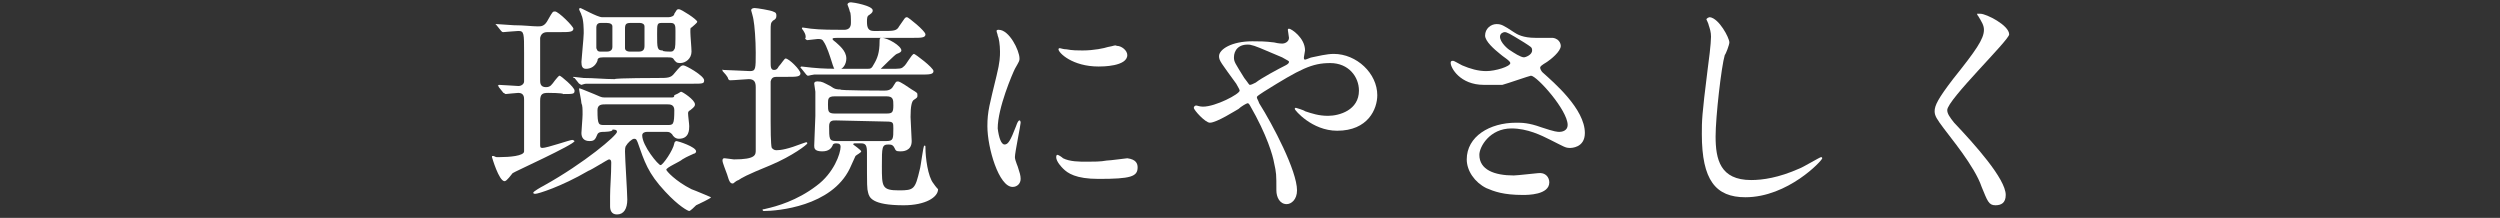
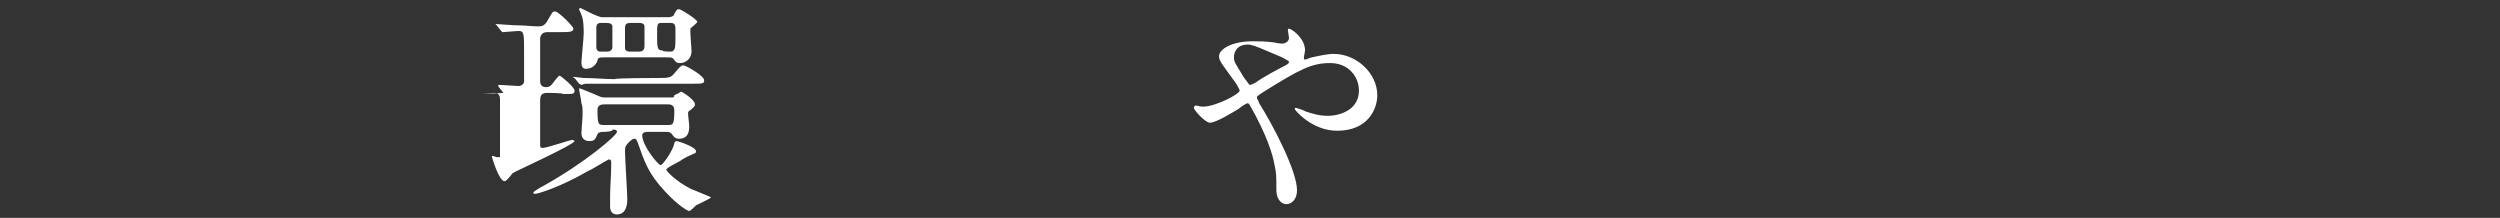
<svg xmlns="http://www.w3.org/2000/svg" version="1.1" id="_レイヤー_2" x="0px" y="0px" viewBox="0 0 218 19" style="enable-background:new 0 0 218 19;" xml:space="preserve">
  <rect x="0" y="0" width="218" height="19" fill="#333333" stroke="none" />
  <style type="text/css">
	.st0{fill:#FFFFFF;}
</style>
  <g id="_レイヤー_1-2">
-     <path class="st0" d="M47.8,8.1c-0.5,0-0.7,0.1-0.7,0.7v3.8c0,0.2,0,0.3,0.2,0.3c0.4,0,2.4-0.7,2.6-0.7c0.1,0,0.2,0.1,0.2,0.1   c0,0.3-5.3,2.7-5.4,2.8c-0.1,0.1-0.5,0.7-0.7,0.7c-0.5,0-1.1-2.1-1.1-2.1c0-0.1,0-0.1,0.1-0.1s0.2,0.1,0.3,0.1s0.2,0,0.3,0   c0.8,0,2.1-0.1,2.1-0.5V8.7c0-0.2,0-0.6-0.5-0.6c-0.2,0-1,0.1-1.1,0.1S44,8.1,43.9,8.1l-0.4-0.5c0-0.1-0.1-0.1-0.1-0.1l0.1-0.1   c0.3,0,1.5,0.1,1.7,0.1c0.3,0,0.5-0.2,0.5-0.4c0-0.1,0-2.2,0-2.5c0-1.7,0-1.9-0.5-1.9c-0.2,0-1.2,0.1-1.3,0.1s-0.1,0-0.2-0.1   l-0.4-0.5c-0.1-0.1-0.1-0.1-0.1-0.1h0.1c0.2,0,1.3,0.1,1.5,0.1c0.9,0,1.6,0.1,2.1,0.1c0.3,0,0.6,0,0.9-0.6C48.2,1,48.2,1,48.4,1   C48.7,1,50,2.3,50,2.5c0,0.3-0.4,0.3-1.1,0.3h-1.1c-0.2,0-0.6,0-0.7,0.5c0,0.2,0,3.4,0,3.7c0,0.2,0,0.6,0.5,0.6   c0.4,0,0.5-0.2,0.8-0.6c0.1-0.1,0.3-0.4,0.4-0.4c0.1,0,1.3,1,1.3,1.3c0,0.3-0.1,0.3-1,0.3C49.1,8.1,47.8,8.1,47.8,8.1z M52.6,11.5   c-0.1,0-0.4,0-0.5,0.2c-0.2,0.5-0.3,0.6-0.7,0.6c-0.5,0-0.7-0.3-0.7-0.7c0-0.2,0.1-1.3,0.1-1.6c0-0.5,0-0.8-0.1-1   c0-0.2-0.2-1.1-0.2-1.2V7.7c0.1,0,0.3,0.1,1.3,0.5c0.5,0.2,0.6,0.3,0.9,0.3h5.8c0.2,0,0.3,0,0.3-0.2C59.3,8.1,59.3,8,59.4,8   c0.1,0,1.2,0.7,1.2,1.1c0,0.1,0,0.2-0.4,0.5C60,9.7,60,9.8,60,9.9c0,0.2,0.1,0.9,0.1,1.1c0,0.3,0,1.1-0.9,1.1   c-0.3,0-0.5-0.2-0.6-0.4c-0.2-0.2-0.3-0.2-0.5-0.2h-1.7c-0.2,0-0.4,0.1-0.4,0.3c0,0.9,1.4,2.6,1.6,2.6c0.2,0,1.1-1.3,1.2-1.9   c0-0.1,0.1-0.2,0.2-0.2c0.1,0,1.7,0.5,1.7,0.9c0,0.1-0.1,0.2-0.2,0.2c-0.4,0.2-0.5,0.2-1,0.5c-0.2,0.2-1.4,0.7-1.4,0.9   c0,0.1,0.8,1,2.2,1.7c0.3,0.1,1.7,0.7,1.7,0.7c0,0.1-1.1,0.6-1.3,0.7c-0.1,0.1-0.5,0.5-0.6,0.5S59.2,18,58,16.7   c-1.5-1.6-1.8-2.6-2.4-4.3c-0.1-0.2-0.1-0.3-0.3-0.3s-0.6,0.4-0.7,0.6c-0.1,0.1-0.1,0.4-0.1,0.5c0,0.6,0.2,3.6,0.2,4.2   c0,0.8-0.3,1.3-0.9,1.3c-0.5,0-0.6-0.4-0.6-0.7c0-0.2,0-0.6,0-0.9c0-0.8,0.1-1.8,0.1-2.9c0-0.1,0-0.3-0.2-0.3c-0.1,0-1.5,0.9-1.8,1   c-2.4,1.4-4.4,2-4.6,2c-0.1,0-0.2,0-0.2-0.1s0.7-0.5,0.9-0.6c3.6-2,6.4-4.4,6.4-4.7c0-0.2-0.2-0.2-0.4-0.2   C53.5,11.5,52.6,11.5,52.6,11.5z M57.4,6.8c0.8,0,1.1,0,1.4-0.4c0.5-0.6,0.6-0.7,0.8-0.7s1.8,0.9,1.8,1.3c0,0.3-0.1,0.3-1.1,0.3   h-6.6c-0.5,0-1.9,0-2.6,0c-0.1,0-0.4,0.1-0.4,0.1c-0.1,0-0.1-0.1-0.2-0.1l-0.4-0.5c-0.1,0-0.1,0-0.1,0V6.7c0.1,0,0.8,0.1,0.9,0.1   c0.9,0,1.8,0.1,2.7,0.1C53.7,6.8,57.4,6.8,57.4,6.8z M58.3,1.5c0.2,0,0.5-0.1,0.5-0.3C59,0.9,59,0.8,59.2,0.8s1.6,0.9,1.6,1.1   c0,0.1-0.4,0.4-0.5,0.5c-0.1,0-0.1,0.1-0.1,0.4s0.1,1.4,0.1,1.7c0,0.6-0.5,1-1,1c-0.3,0-0.4-0.1-0.6-0.4C58.6,5,58.4,5,58.2,5h-5.6   c-0.4,0-0.5,0.1-0.5,0.3c-0.2,0.5-0.6,0.7-1,0.7c-0.3,0-0.4-0.2-0.4-0.6c0-0.2,0.2-2.1,0.2-2.5c0-0.3,0-1.2-0.2-1.6   c0-0.1-0.2-0.4-0.2-0.5s0.1-0.1,0.1-0.1c0.1,0,1.5,0.8,1.9,0.8C52.4,1.5,58.3,1.5,58.3,1.5z M52.9,4.5c0.1,0,0.5,0,0.5-0.4V2.3   c0-0.2-0.2-0.3-0.5-0.3h-0.5C52.3,2,52,2,52,2.4v1.8c0.1,0.3,0.2,0.3,0.4,0.3H52.9z M58.2,10.9c0.5,0,0.6,0,0.6-1.3   c0-0.5-0.4-0.5-0.6-0.5h-5.4c-0.3,0-0.7,0-0.7,0.5c0,1.3,0.1,1.3,0.6,1.3C52.7,10.9,58.2,10.9,58.2,10.9z M55.7,4.5   c0.4,0,0.5-0.2,0.5-0.5V2.3C56.2,2.1,56,2,55.8,2H55c-0.4,0-0.5,0.1-0.5,0.5v1.7c0,0.2,0.2,0.3,0.4,0.3H55.7z M58.4,4.5   c0.2,0,0.3,0,0.4-0.2c0.1-0.1,0.1-0.5,0.1-1.6c0-0.4,0-0.7-0.4-0.7h-0.8c-0.4,0-0.4,0.1-0.4,1c0,1.2,0,1.4,0.5,1.4   C57.7,4.5,58.4,4.5,58.4,4.5z" />
-     <path class="st0" d="M63.1,6.3C63,6.2,63,6.2,63,6.1s0,0,0.1,0c0.4,0,2,0.1,2.3,0.1c0.5,0,0.5-0.2,0.5-1.6c0-1.1-0.1-2.4-0.2-2.9   c0-0.1-0.2-0.8-0.2-0.8c0-0.2,0.3-0.2,0.3-0.2c0.2,0,1.4,0.2,1.6,0.3c0.3,0.1,0.3,0.2,0.3,0.4s-0.1,0.3-0.3,0.4   c-0.2,0.2-0.2,0.3-0.2,0.9c0,0,0,2.5,0,2.7c0,0.4,0,0.7,0.3,0.7c0.2,0,0.3-0.1,0.4-0.3c0.2-0.2,0.5-0.7,0.6-0.7   c0.3,0,1.3,1,1.3,1.3s-0.4,0.3-1.1,0.3h-0.8c-0.4,0-0.6,0-0.7,0.4c0,0.1,0,3.3,0,3.5c0,0.3,0,2.1,0.1,2.3c0.1,0.1,0.2,0.2,0.4,0.2   c0.4,0,1-0.1,2.3-0.6l0.3-0.1c0,0,0.1,0,0.1,0.1s-1.3,1.1-3.2,1.9c-2.2,0.9-2.5,1.1-2.8,1.3C64.1,15.8,64,16,63.9,16   c-0.2,0-0.3-0.1-0.5-0.8c-0.1-0.3-0.4-1-0.4-1.2s0.1-0.2,0.2-0.2s0.7,0.1,0.8,0.1c1.9,0,1.9-0.4,1.9-0.8c0-0.9,0-4.7,0-5.5   c0-0.4-0.1-0.7-0.6-0.7C65.1,6.9,64,7,63.7,7c-0.1,0-0.1,0-0.2-0.1C63.5,6.7,63.1,6.3,63.1,6.3z M77.1,7.9c0.2,0,0.6,0,0.8-0.4   c0.2-0.3,0.2-0.4,0.4-0.4c0.2,0,0.9,0.5,1.2,0.7C80,8.1,80,8.1,80,8.3s0,0.2-0.3,0.4c-0.2,0.1-0.3,0.6-0.3,1.5   c0,0.3,0.1,1.8,0.1,2.1c0,0.9-0.8,0.9-1,0.9c-0.4,0-0.4-0.1-0.5-0.3s-0.2-0.3-0.5-0.3c-0.6,0-0.6,0.2-0.6,1.9c0,1.8,0,2.1,1.5,2.1   c1.3,0,1.4-0.1,1.8-1.8c0.1-0.3,0.3-2.1,0.4-2.1s0.1,0,0.1,0.2c0,0.8,0.2,2.5,0.7,3.1c0.2,0.3,0.4,0.5,0.4,0.5c0,0.7-1.1,1.4-3,1.4   c-2.8,0-3-0.7-3.1-1.1s-0.1-0.4-0.1-3.5c0-0.6-0.1-0.8-0.5-0.8h-0.6c0,0-0.1,0-0.1,0.1c0,0,0.7,0.5,0.7,0.6s-0.4,0.3-0.5,0.4   c-0.1,0.2-0.4,0.9-0.5,1.1c-1.6,3.3-6.3,3.7-7.5,3.7c0,0-0.1,0-0.1-0.1s0,0,0.3-0.1c0.9-0.2,2.7-0.7,4.4-2c1.5-1.1,2.1-2.8,2.1-3.4   c0-0.2-0.1-0.3-0.4-0.3c-0.2,0-0.3,0.1-0.3,0.2c-0.1,0.2-0.3,0.5-0.9,0.5c-0.7,0-0.7-0.3-0.7-0.5c0-0.4,0.1-2.2,0.1-2.6   c0-0.2,0-1.9,0-2.1c0-0.1-0.1-0.6-0.1-0.7c0-0.2,0.2-0.2,0.3-0.2c0.4,0,0.5,0.1,1.1,0.4c0.4,0.3,0.6,0.3,0.9,0.3   C73,7.9,77.1,7.9,77.1,7.9z M77.6,6c0.9,0,1,0,1.2-0.2c0.2-0.1,0.7-1.1,0.9-1.1c0.1,0,1.7,1.2,1.7,1.5c0,0.3-0.4,0.3-1.1,0.3h-6.9   c-1.4,0-2,0-2.4,0c-0.1,0-0.5,0.1-0.5,0.1c-0.1,0-0.1,0-0.2-0.1L69.9,6c-0.1-0.1-0.1-0.1-0.1-0.1s0-0.1,0.1-0.1s0.8,0.1,0.9,0.1   C71.8,6,72.6,6,73.5,6h2.1c0.3,0,0.4,0,0.6-0.4c0.3-0.5,0.5-1,0.5-2c0-0.2,0-0.3,0.2-0.3c0.5,0,1.7,0.7,1.7,1.1   c0,0.1-0.1,0.2-0.4,0.3c-0.1,0-1.4,1.3-1.4,1.3c-0.1,0,0.1,0,0.1,0H77.6z M70,2.6C69.9,2.5,69.9,2.5,70,2.6c-0.1-0.1-0.1-0.2,0-0.2   s0.6,0.1,0.7,0.1c0.8,0.1,2.1,0.1,2.9,0.1c0.4,0,0.6-0.2,0.6-0.6s0-0.9-0.1-1c0-0.1-0.2-0.6-0.2-0.6c0-0.1,0.1-0.2,0.3-0.2   c0.2,0,1.9,0.3,1.9,0.7c0,0.1,0,0.2-0.3,0.4c-0.2,0.1-0.2,0.3-0.2,0.6c0,0.5,0.1,0.8,0.6,0.8H77c0.9,0,1.2,0,1.4-0.4   c0.5-0.7,0.5-0.8,0.7-0.8c0.1,0,1.6,1.2,1.6,1.5s-0.4,0.3-1.1,0.3h-6.1c-0.8,0-0.9,0-0.9,0.1s0.2,0.2,0.3,0.3   c0.2,0.2,0.9,0.7,0.9,1.4c0,0.5-0.3,1-0.8,1c-0.3,0-0.3-0.2-0.5-0.8C72.4,5,72.1,4,71.8,3.6c-0.1-0.2-0.3-0.2-0.5-0.2   c-0.1,0-0.8,0.1-0.9,0.1s-0.1-0.1-0.2-0.1C70.4,3.1,70,2.6,70,2.6z M77.3,9.9c0.5,0,0.6-0.1,0.6-0.7c0-0.5,0-0.8-0.6-0.8h-4.5   c-0.6,0-0.6,0.2-0.6,0.7c0,0.6,0,0.8,0.6,0.8H77.3z M72.9,10.5c-0.3,0-0.6,0-0.6,0.5c0,1.1,0,1.3,0.6,1.3h4.4   c0.6,0,0.6-0.2,0.6-1.1c0-0.5,0-0.6-0.6-0.6L72.9,10.5L72.9,10.5z" />
-     <path class="st0" d="M87.6,12.6c0.3,0,0.5-0.3,1-1.6c0.1-0.3,0.2-0.5,0.3-0.5s0.1,0.2,0.1,0.2c0,0.2-0.5,2.6-0.5,3   c0,0.3,0.3,0.9,0.3,1c0.1,0.3,0.2,0.6,0.2,0.9c0,0.4-0.3,0.7-0.7,0.7c-1.2,0-2.2-3.4-2.2-5.3c0-1.3,0.2-1.9,0.8-4.4   c0.3-1.2,0.3-1.7,0.3-2.1c0-0.6-0.1-1.2-0.2-1.4c0-0.1-0.1-0.3-0.1-0.4s0.1-0.1,0.2-0.1c0.9,0,1.8,1.8,1.8,2.5c0,0.2,0,0.2-0.4,0.9   C88.3,6.4,87,9.4,87,11.2C87.1,12,87.3,12.6,87.6,12.6z M99.2,14.6c0,0.8-0.6,1-3.4,1c-2,0-2.7-0.5-3.1-0.9c-0.1-0.1-0.6-0.6-0.6-1   c0,0,0-0.2,0.1-0.2s0.4,0.2,0.5,0.3c0.6,0.3,1.4,0.3,2.1,0.3c0.5,0,1.2,0,1.7-0.1c0.3,0,1.7-0.2,1.8-0.2   C99.1,13.9,99.2,14.3,99.2,14.6z M98.3,4.8c0,1-2.2,1-2.5,1c-2.3,0-3.5-1.2-3.5-1.5c0,0,0-0.1,0.1-0.1s0.3,0.1,0.6,0.1   c0.5,0.1,1,0.1,1.4,0.1c1,0,1.9-0.2,2.2-0.3C97.2,4,97.2,3.9,97.4,4C97.8,4,98.3,4.4,98.3,4.8z" />
+     <path class="st0" d="M47.8,8.1c-0.5,0-0.7,0.1-0.7,0.7v3.8c0,0.2,0,0.3,0.2,0.3c0.4,0,2.4-0.7,2.6-0.7c0.1,0,0.2,0.1,0.2,0.1   c0,0.3-5.3,2.7-5.4,2.8c-0.1,0.1-0.5,0.7-0.7,0.7c-0.5,0-1.1-2.1-1.1-2.1c0-0.1,0-0.1,0.1-0.1s0.2,0.1,0.3,0.1s0.2,0,0.3,0   V8.7c0-0.2,0-0.6-0.5-0.6c-0.2,0-1,0.1-1.1,0.1S44,8.1,43.9,8.1l-0.4-0.5c0-0.1-0.1-0.1-0.1-0.1l0.1-0.1   c0.3,0,1.5,0.1,1.7,0.1c0.3,0,0.5-0.2,0.5-0.4c0-0.1,0-2.2,0-2.5c0-1.7,0-1.9-0.5-1.9c-0.2,0-1.2,0.1-1.3,0.1s-0.1,0-0.2-0.1   l-0.4-0.5c-0.1-0.1-0.1-0.1-0.1-0.1h0.1c0.2,0,1.3,0.1,1.5,0.1c0.9,0,1.6,0.1,2.1,0.1c0.3,0,0.6,0,0.9-0.6C48.2,1,48.2,1,48.4,1   C48.7,1,50,2.3,50,2.5c0,0.3-0.4,0.3-1.1,0.3h-1.1c-0.2,0-0.6,0-0.7,0.5c0,0.2,0,3.4,0,3.7c0,0.2,0,0.6,0.5,0.6   c0.4,0,0.5-0.2,0.8-0.6c0.1-0.1,0.3-0.4,0.4-0.4c0.1,0,1.3,1,1.3,1.3c0,0.3-0.1,0.3-1,0.3C49.1,8.1,47.8,8.1,47.8,8.1z M52.6,11.5   c-0.1,0-0.4,0-0.5,0.2c-0.2,0.5-0.3,0.6-0.7,0.6c-0.5,0-0.7-0.3-0.7-0.7c0-0.2,0.1-1.3,0.1-1.6c0-0.5,0-0.8-0.1-1   c0-0.2-0.2-1.1-0.2-1.2V7.7c0.1,0,0.3,0.1,1.3,0.5c0.5,0.2,0.6,0.3,0.9,0.3h5.8c0.2,0,0.3,0,0.3-0.2C59.3,8.1,59.3,8,59.4,8   c0.1,0,1.2,0.7,1.2,1.1c0,0.1,0,0.2-0.4,0.5C60,9.7,60,9.8,60,9.9c0,0.2,0.1,0.9,0.1,1.1c0,0.3,0,1.1-0.9,1.1   c-0.3,0-0.5-0.2-0.6-0.4c-0.2-0.2-0.3-0.2-0.5-0.2h-1.7c-0.2,0-0.4,0.1-0.4,0.3c0,0.9,1.4,2.6,1.6,2.6c0.2,0,1.1-1.3,1.2-1.9   c0-0.1,0.1-0.2,0.2-0.2c0.1,0,1.7,0.5,1.7,0.9c0,0.1-0.1,0.2-0.2,0.2c-0.4,0.2-0.5,0.2-1,0.5c-0.2,0.2-1.4,0.7-1.4,0.9   c0,0.1,0.8,1,2.2,1.7c0.3,0.1,1.7,0.7,1.7,0.7c0,0.1-1.1,0.6-1.3,0.7c-0.1,0.1-0.5,0.5-0.6,0.5S59.2,18,58,16.7   c-1.5-1.6-1.8-2.6-2.4-4.3c-0.1-0.2-0.1-0.3-0.3-0.3s-0.6,0.4-0.7,0.6c-0.1,0.1-0.1,0.4-0.1,0.5c0,0.6,0.2,3.6,0.2,4.2   c0,0.8-0.3,1.3-0.9,1.3c-0.5,0-0.6-0.4-0.6-0.7c0-0.2,0-0.6,0-0.9c0-0.8,0.1-1.8,0.1-2.9c0-0.1,0-0.3-0.2-0.3c-0.1,0-1.5,0.9-1.8,1   c-2.4,1.4-4.4,2-4.6,2c-0.1,0-0.2,0-0.2-0.1s0.7-0.5,0.9-0.6c3.6-2,6.4-4.4,6.4-4.7c0-0.2-0.2-0.2-0.4-0.2   C53.5,11.5,52.6,11.5,52.6,11.5z M57.4,6.8c0.8,0,1.1,0,1.4-0.4c0.5-0.6,0.6-0.7,0.8-0.7s1.8,0.9,1.8,1.3c0,0.3-0.1,0.3-1.1,0.3   h-6.6c-0.5,0-1.9,0-2.6,0c-0.1,0-0.4,0.1-0.4,0.1c-0.1,0-0.1-0.1-0.2-0.1l-0.4-0.5c-0.1,0-0.1,0-0.1,0V6.7c0.1,0,0.8,0.1,0.9,0.1   c0.9,0,1.8,0.1,2.7,0.1C53.7,6.8,57.4,6.8,57.4,6.8z M58.3,1.5c0.2,0,0.5-0.1,0.5-0.3C59,0.9,59,0.8,59.2,0.8s1.6,0.9,1.6,1.1   c0,0.1-0.4,0.4-0.5,0.5c-0.1,0-0.1,0.1-0.1,0.4s0.1,1.4,0.1,1.7c0,0.6-0.5,1-1,1c-0.3,0-0.4-0.1-0.6-0.4C58.6,5,58.4,5,58.2,5h-5.6   c-0.4,0-0.5,0.1-0.5,0.3c-0.2,0.5-0.6,0.7-1,0.7c-0.3,0-0.4-0.2-0.4-0.6c0-0.2,0.2-2.1,0.2-2.5c0-0.3,0-1.2-0.2-1.6   c0-0.1-0.2-0.4-0.2-0.5s0.1-0.1,0.1-0.1c0.1,0,1.5,0.8,1.9,0.8C52.4,1.5,58.3,1.5,58.3,1.5z M52.9,4.5c0.1,0,0.5,0,0.5-0.4V2.3   c0-0.2-0.2-0.3-0.5-0.3h-0.5C52.3,2,52,2,52,2.4v1.8c0.1,0.3,0.2,0.3,0.4,0.3H52.9z M58.2,10.9c0.5,0,0.6,0,0.6-1.3   c0-0.5-0.4-0.5-0.6-0.5h-5.4c-0.3,0-0.7,0-0.7,0.5c0,1.3,0.1,1.3,0.6,1.3C52.7,10.9,58.2,10.9,58.2,10.9z M55.7,4.5   c0.4,0,0.5-0.2,0.5-0.5V2.3C56.2,2.1,56,2,55.8,2H55c-0.4,0-0.5,0.1-0.5,0.5v1.7c0,0.2,0.2,0.3,0.4,0.3H55.7z M58.4,4.5   c0.2,0,0.3,0,0.4-0.2c0.1-0.1,0.1-0.5,0.1-1.6c0-0.4,0-0.7-0.4-0.7h-0.8c-0.4,0-0.4,0.1-0.4,1c0,1.2,0,1.4,0.5,1.4   C57.7,4.5,58.4,4.5,58.4,4.5z" />
    <path class="st0" d="M104.9,9.3c1.1,0,3.2-1.1,3.2-1.4c0-0.1-0.2-0.4-0.3-0.6c-1.3-1.8-1.5-2-1.5-2.4c0-0.6,1.1-1.3,2.9-1.3   c0.6,0,1.1,0,1.9,0.1c0.4,0.1,0.7,0.1,0.7,0.1c0.3,0,0.6-0.2,0.6-0.5c0-0.1-0.1-0.6-0.1-0.7s0.1-0.1,0.1-0.1c0.2,0,1.4,0.8,1.4,1.9   c0,0.1-0.1,0.5-0.1,0.6s0,0.2,0.1,0.2s0.5-0.2,0.6-0.2c0.5-0.1,1.3-0.3,1.9-0.3c2,0,3.8,1.7,3.8,3.6c0,1.2-0.8,3.1-3.5,3.1   c-2.2,0-3.7-1.8-3.7-1.9c0-0.1,0.1-0.1,0.1-0.1s0.7,0.2,0.8,0.3c0.6,0.2,1.2,0.4,2,0.4c1,0,2.7-0.5,2.7-2.2c0-1.2-0.9-2.4-2.5-2.4   S113.4,6,110.2,8c-0.6,0.4-0.6,0.4-0.6,0.5s0.1,0.2,0.2,0.5c1.2,1.9,3.3,5.9,3.3,7.6c0,0.8-0.5,1.2-0.9,1.2c-0.6,0-0.9-0.6-0.9-1.2   c0-1.4,0-1.5-0.2-2.4c-0.1-0.6-0.6-2.4-2.1-5c0,0-0.1-0.2-0.2-0.2s-0.6,0.3-0.8,0.5c-0.2,0.1-1.9,1.2-2.5,1.2   c-0.4,0-1.4-1.1-1.4-1.3c0-0.1,0.1-0.2,0.2-0.2S104.6,9.3,104.9,9.3L104.9,9.3z M107.6,5c0,0.4,0.1,0.5,0.9,1.8   c0.4,0.5,0.4,0.6,0.5,0.6s0.3-0.1,0.5-0.2c0.5-0.4,2-1.2,2.6-1.5c0.2-0.1,0.3-0.2,0.3-0.3c0-0.1-0.1-0.1-0.6-0.4   c-1.9-0.8-2.3-1-2.8-1.1C108,3.8,107.6,4.4,107.6,5z" />
-     <path class="st0" d="M129.4,7.4c-2.1,0-2.9-1.5-2.9-1.9c0-0.1,0-0.2,0.2-0.2c0.1,0,0.4,0.2,0.8,0.4c0.7,0.3,1.4,0.5,2.1,0.5   c0.8,0,2.1-0.4,2.1-0.7c0-0.2-0.7-0.6-0.9-0.8c-0.5-0.4-1.3-1.1-1.3-1.6c0-0.6,0.5-1,1-1c0.4,0,0.6,0.1,1.5,0.7   c0.3,0.2,0.8,0.5,1.9,0.5c0.2,0,1.3,0,1.5,0c0.7,0.1,0.7,0.7,0.7,0.7c0,0.5-0.9,1.2-1.2,1.4c-0.5,0.3-0.6,0.4-0.6,0.5   s0.1,0.3,0.2,0.4c1,0.9,3.7,3.2,3.7,5.3c0,1.3-1.2,1.3-1.3,1.3c-0.4,0-0.5-0.1-1.7-0.7c-0.8-0.4-2-1-3.4-1c-1.9,0-2.8,1.6-2.8,2.3   c0,1.3,1.3,1.8,3,1.8c0.3,0,2-0.2,2.1-0.2c0.7-0.1,1,0.4,1,0.8c0,1.1-1.9,1.1-2.3,1.1c-1.7,0-2.5-0.3-3.2-0.6   c-1-0.5-1.7-1.5-1.7-2.5c0-2,2-3.2,4.3-3.2c0.5,0,1.1,0,2.2,0.4c1.2,0.4,1.4,0.4,1.6,0.4c0.2,0,0.7-0.1,0.7-0.6   c0-1.3-2.7-4.3-3.2-4.3c-0.1,0-2.1,0.7-2.5,0.8C130,7.4,129.5,7.4,129.4,7.4L129.4,7.4z M132.9,5c0.1,0,0.7-0.2,0.7-0.6   c0-0.3-0.1-0.3-0.7-0.7c-1.3-0.8-1.5-0.9-1.7-0.9c-0.1,0-0.4,0.1-0.4,0.4c0,0.5,0.7,1.1,0.9,1.2C132,4.6,132.6,5,132.9,5z" />
-     <path class="st0" d="M150.8,3.7c0,0.2-0.3,1-0.4,1.1c-0.3,1-0.8,5.4-0.8,7.1c0,2,0.4,3.8,3.1,3.8c1,0,2.4-0.2,4.2-1   c0.3-0.1,1.8-1,1.9-1c0.1,0,0.1,0.1,0.1,0.1c0,0.2-3,3.4-6.7,3.4c-2.6,0-3.8-1.5-3.8-5.5c0-1.2,0-1.6,0.5-5.6   c0.1-0.7,0.3-2.3,0.3-2.9c0-0.4-0.1-0.7-0.2-1c0-0.1-0.2-0.5-0.2-0.5c0-0.1,0.2-0.2,0.3-0.2C149.9,1.6,150.8,3.3,150.8,3.7z" />
-     <path class="st0" d="M172.7,1.2c0.5,0,2.5,1,2.5,1.8c0,0.5-5.4,5.7-5.4,6.6c0,0.3,0.2,0.6,0.6,1.1c1.8,1.9,4.5,4.9,4.5,6.3   c0,0.7-0.4,0.9-0.9,0.9c-0.6,0-0.7-0.4-1.2-1.6c-0.6-1.8-2.8-4.4-3.3-5.1c-0.6-0.8-0.8-1.1-0.8-1.5c0-0.5,0.3-1.1,1.6-2.8   c2-2.5,2.7-3.5,2.7-4.3c0-0.4-0.2-0.7-0.5-1.2c-0.1-0.1-0.1-0.2-0.1-0.2C172.6,1.2,172.6,1.2,172.7,1.2z" />
  </g>
</svg>